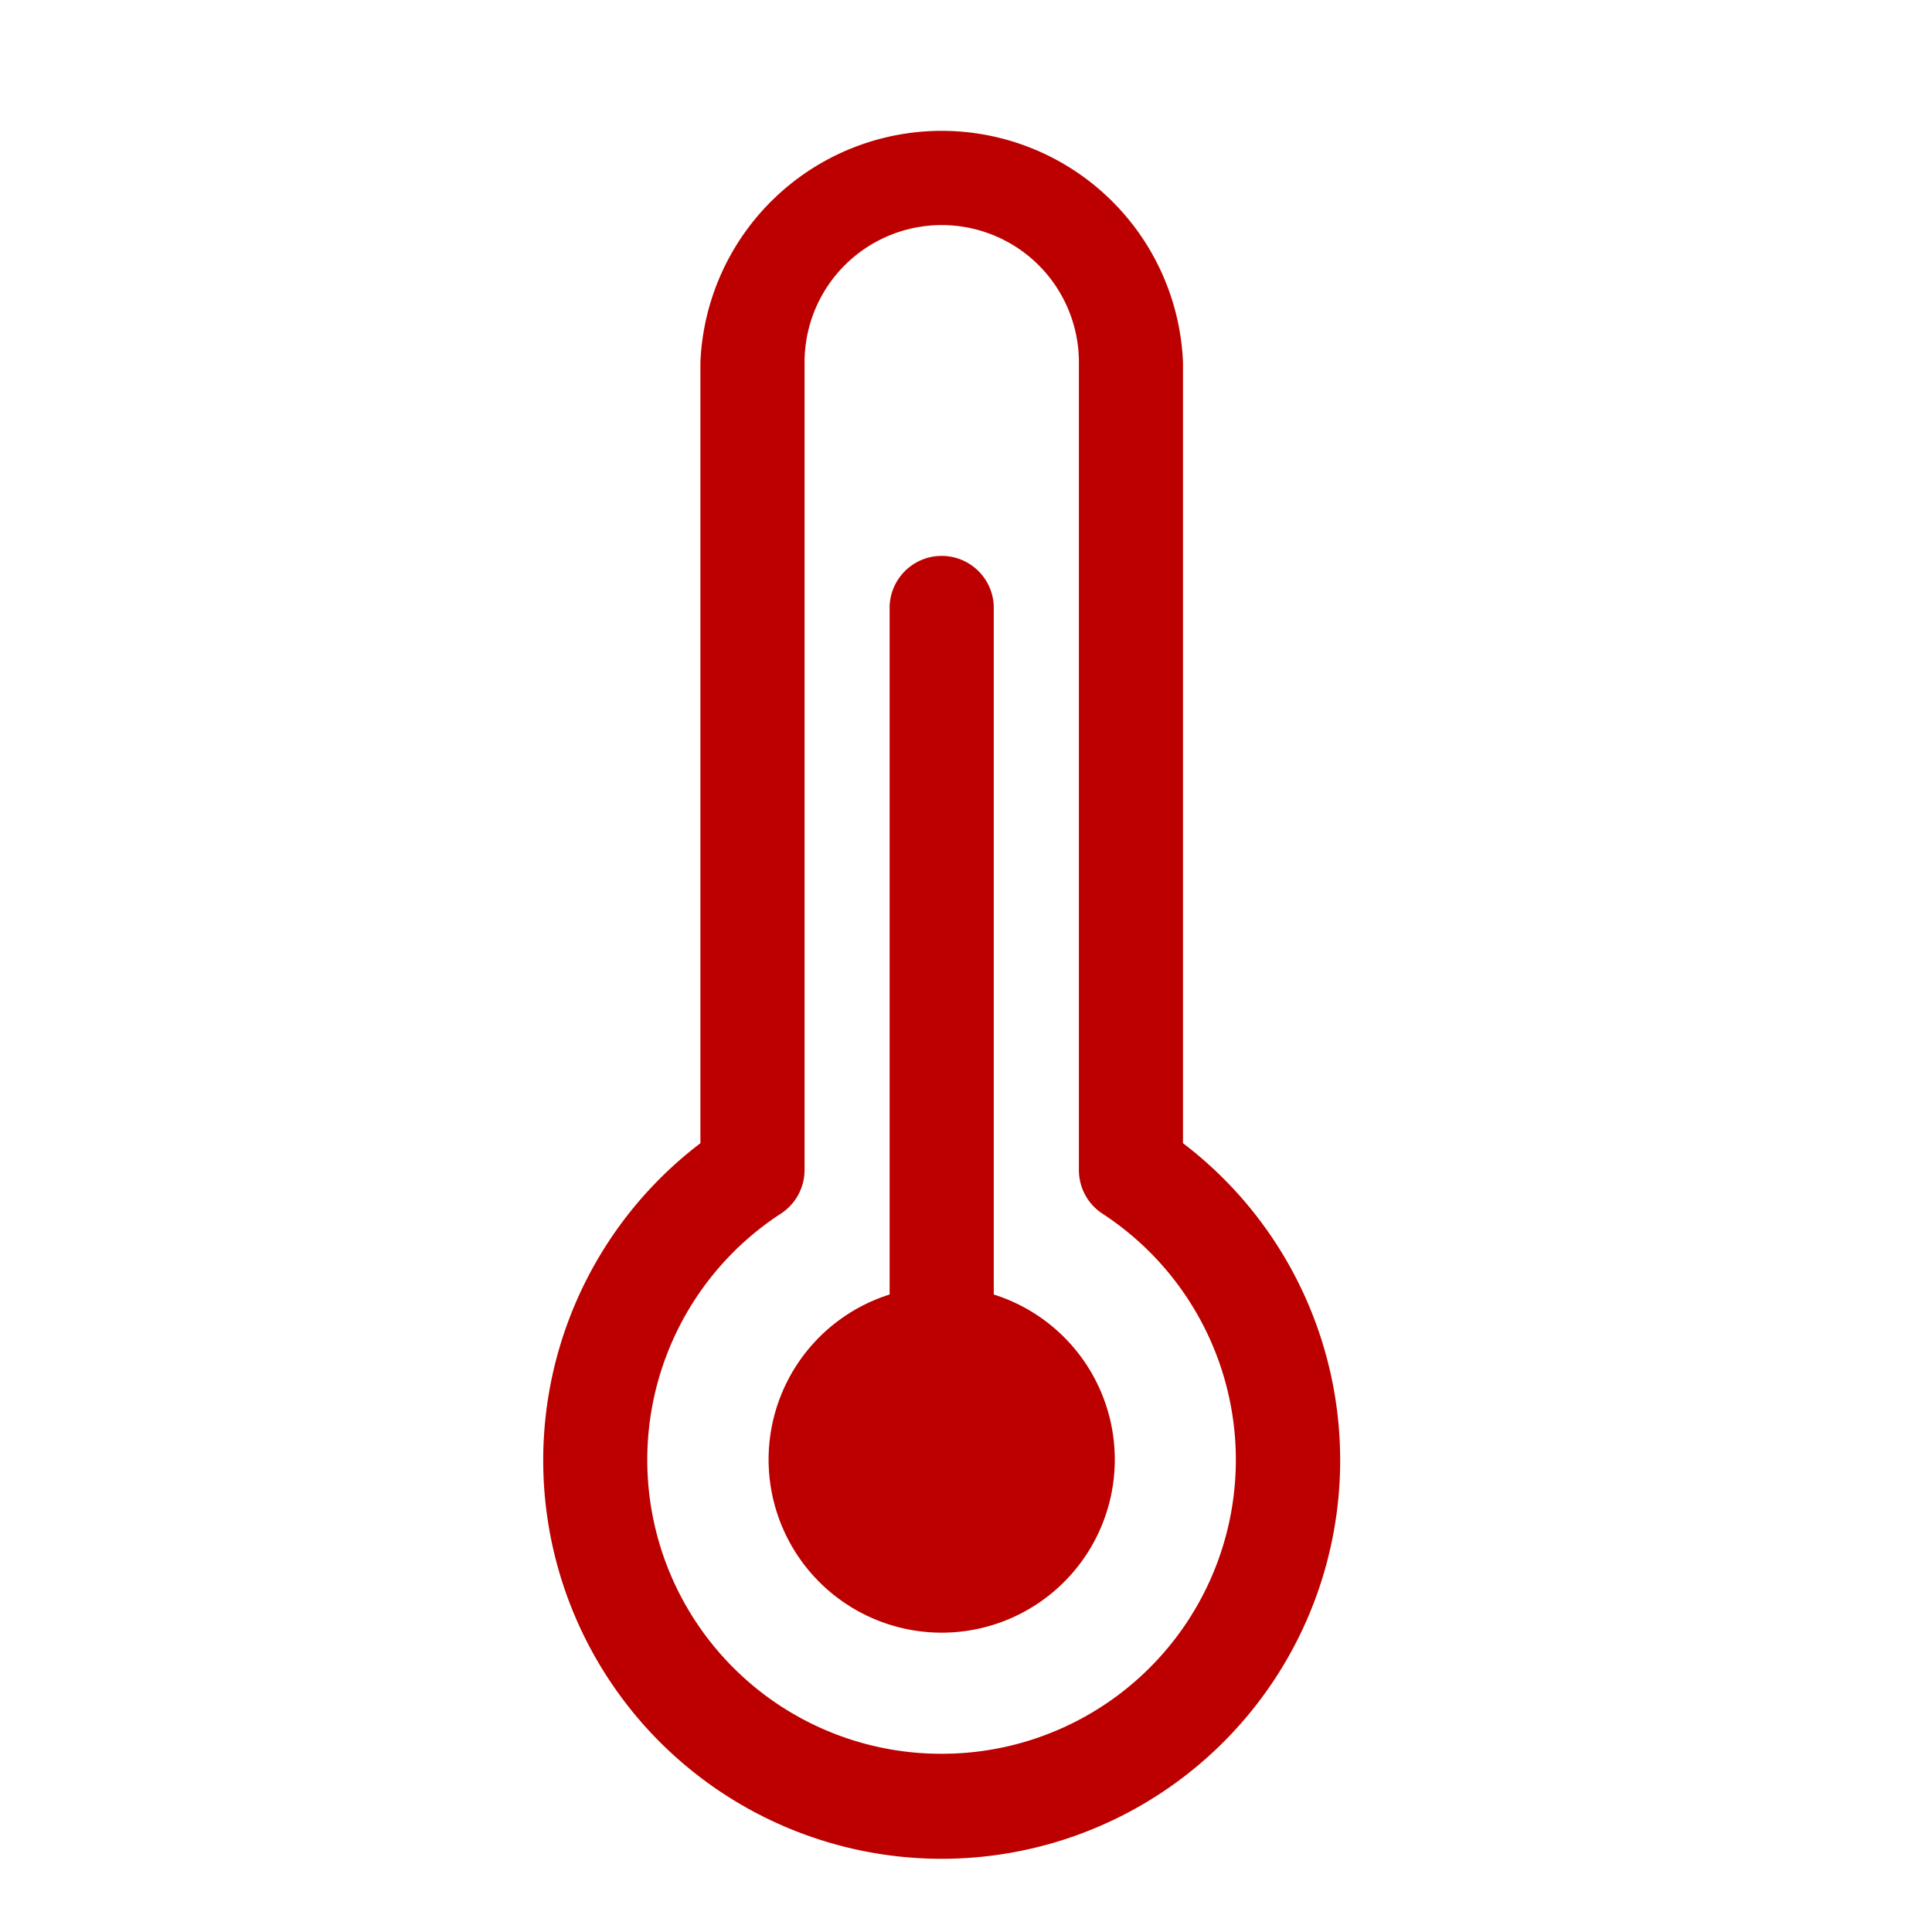
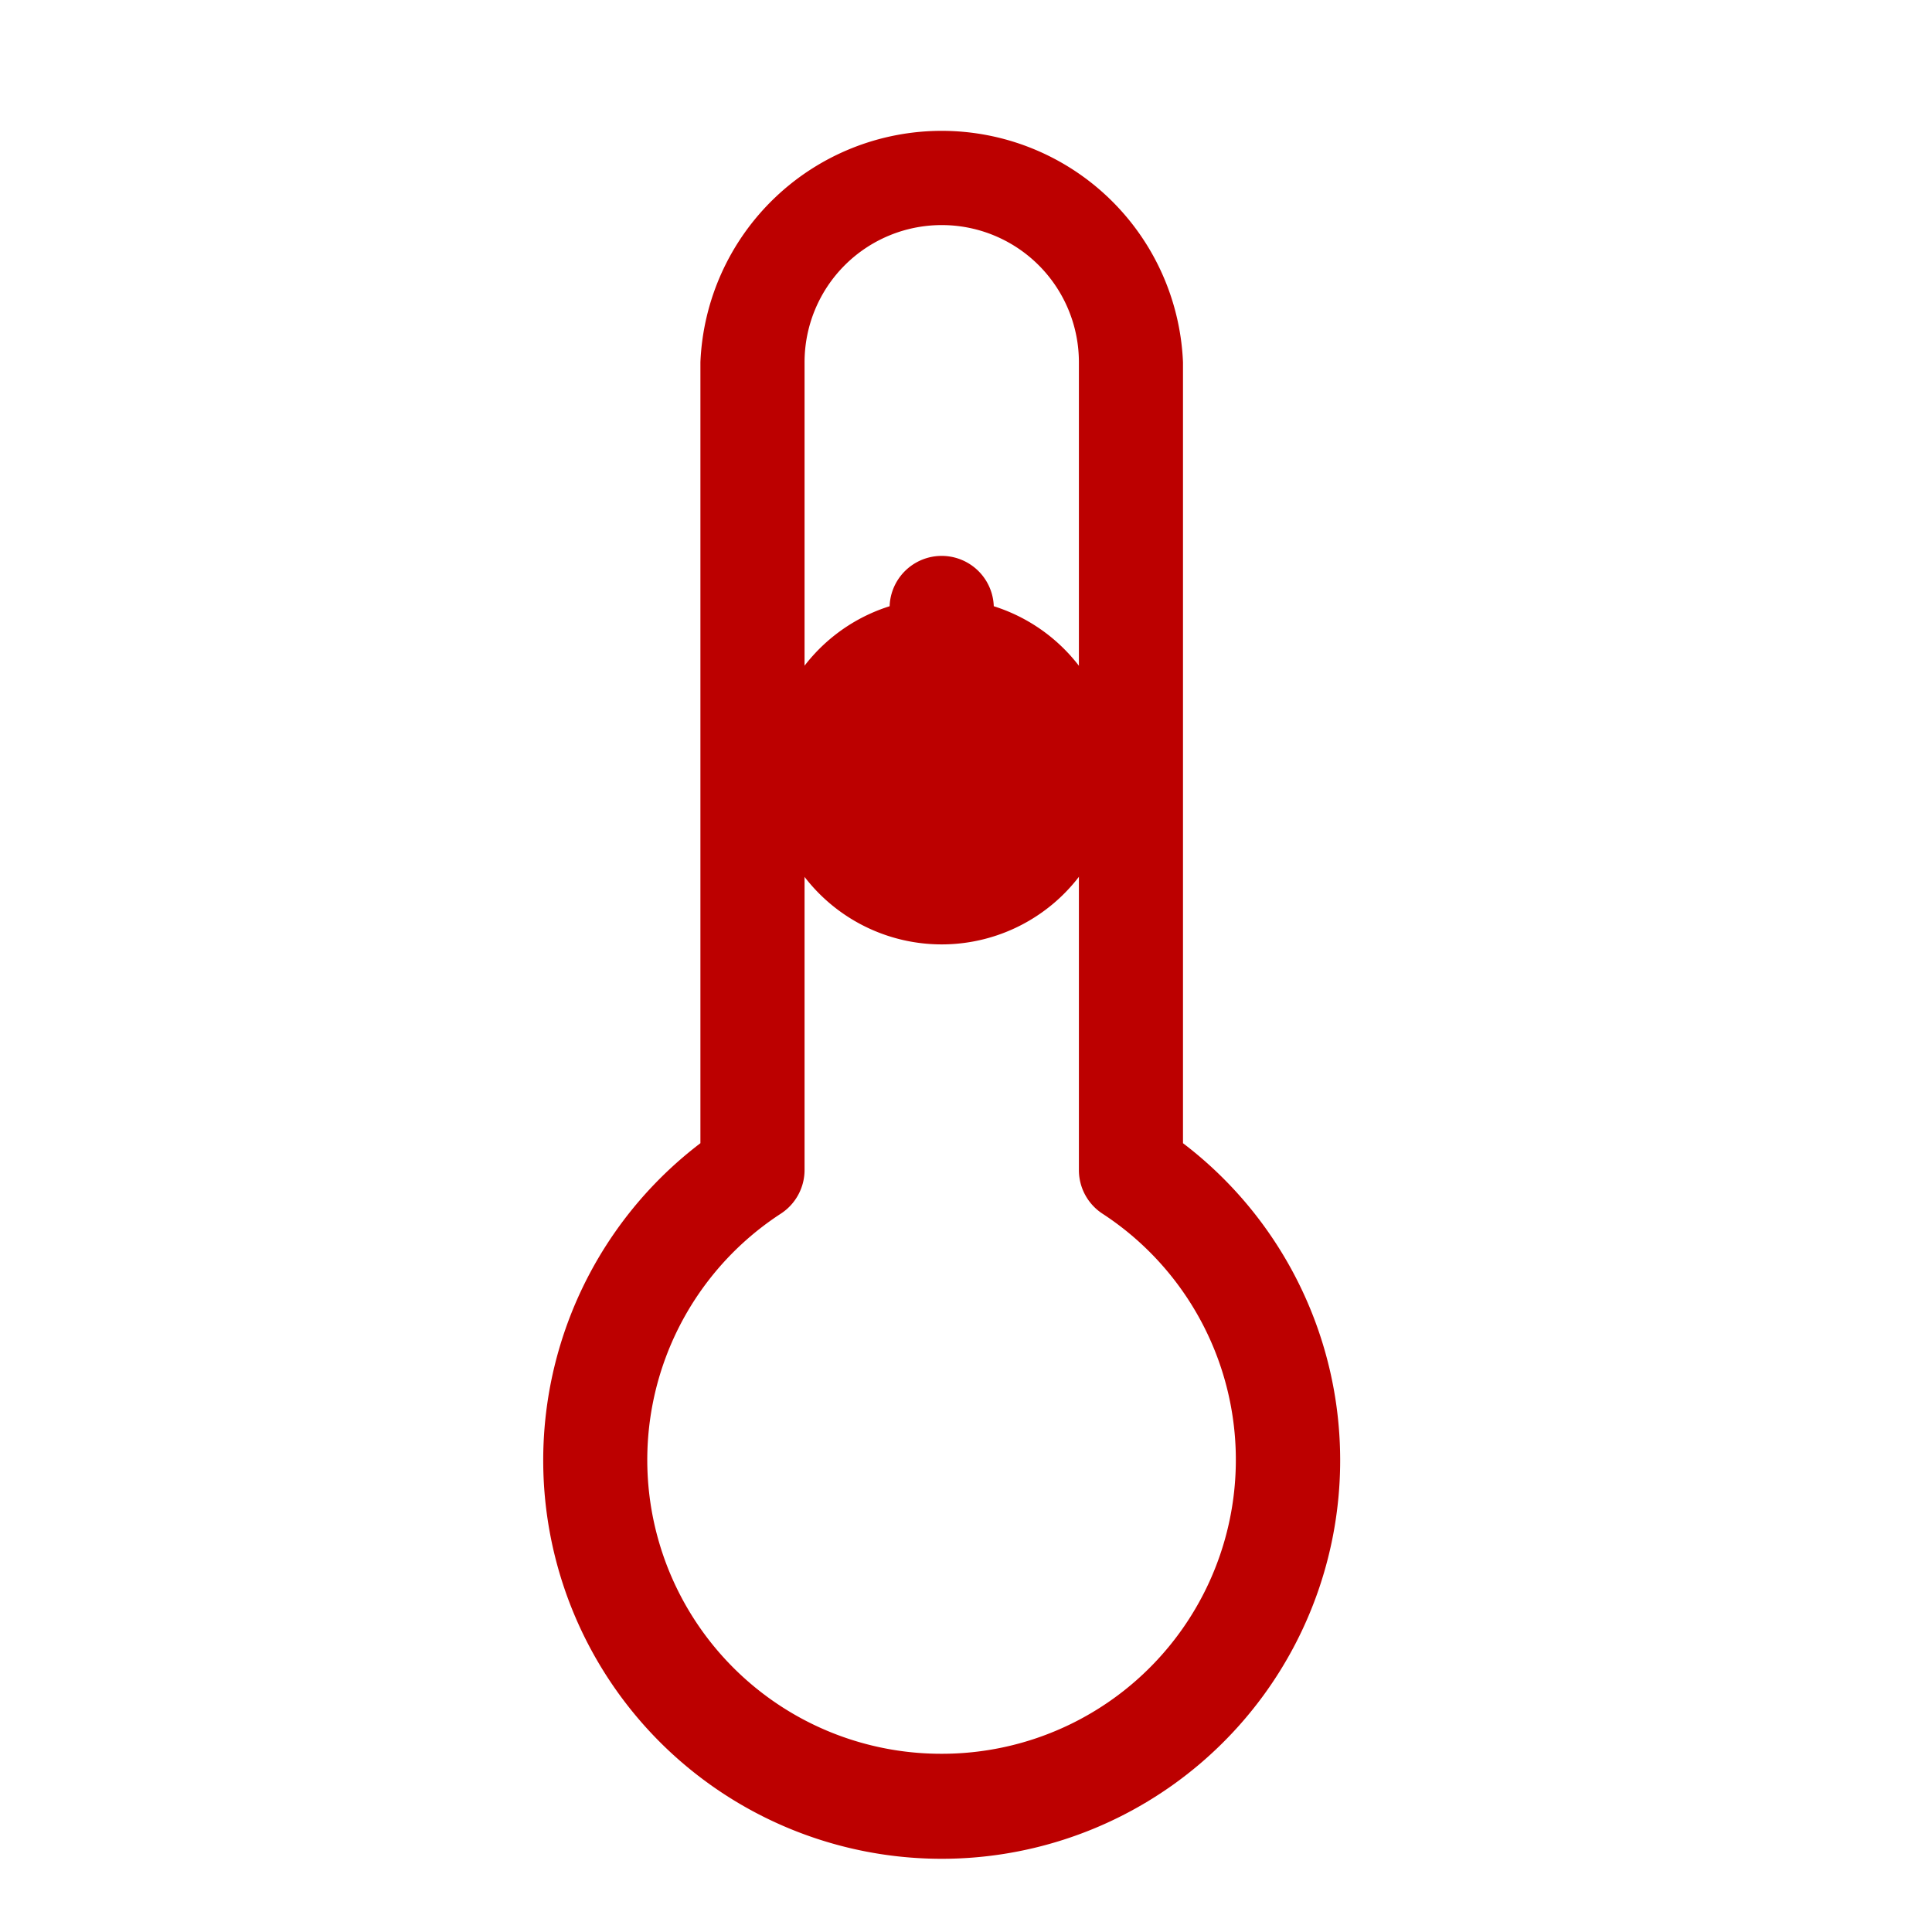
<svg xmlns="http://www.w3.org/2000/svg" width="32" height="32" viewBox="0 0 32 32">
  <g id="thermometer" transform="translate(-3805 630)">
-     <rect id="長方形_109" data-name="長方形 109" width="32" height="32" transform="translate(3805 -630)" fill="none" />
    <g id="thermometer-2" data-name="thermometer" transform="translate(0.087 -0.227)">
      <path id="パス_7" data-name="パス 7" d="M78.324,16.935V4a4,4,0,0,0-7.993,0V16.935a6.6,6.6,0,1,0,7.993,0Zm-4,10.113A4.867,4.867,0,0,1,71.666,18.1a.863.863,0,0,0,.39-.721V4A2.271,2.271,0,0,1,76.6,4V17.381a.862.862,0,0,0,.39.721,4.868,4.868,0,0,1-2.662,8.946Z" transform="translate(3746.183 -627.773)" fill="#bc0000" />
-       <path id="パス_8" data-name="パス 8" d="M103.895,74.686v-11.4a.863.863,0,0,0-1.725,0v11.4a2.867,2.867,0,1,0,1.725,0Z" transform="translate(3717.478 -683.018)" fill="#bc0000" />
+       <path id="パス_8" data-name="パス 8" d="M103.895,74.686v-11.4a.863.863,0,0,0-1.725,0a2.867,2.867,0,1,0,1.725,0Z" transform="translate(3717.478 -683.018)" fill="#bc0000" />
    </g>
  </g>
</svg>